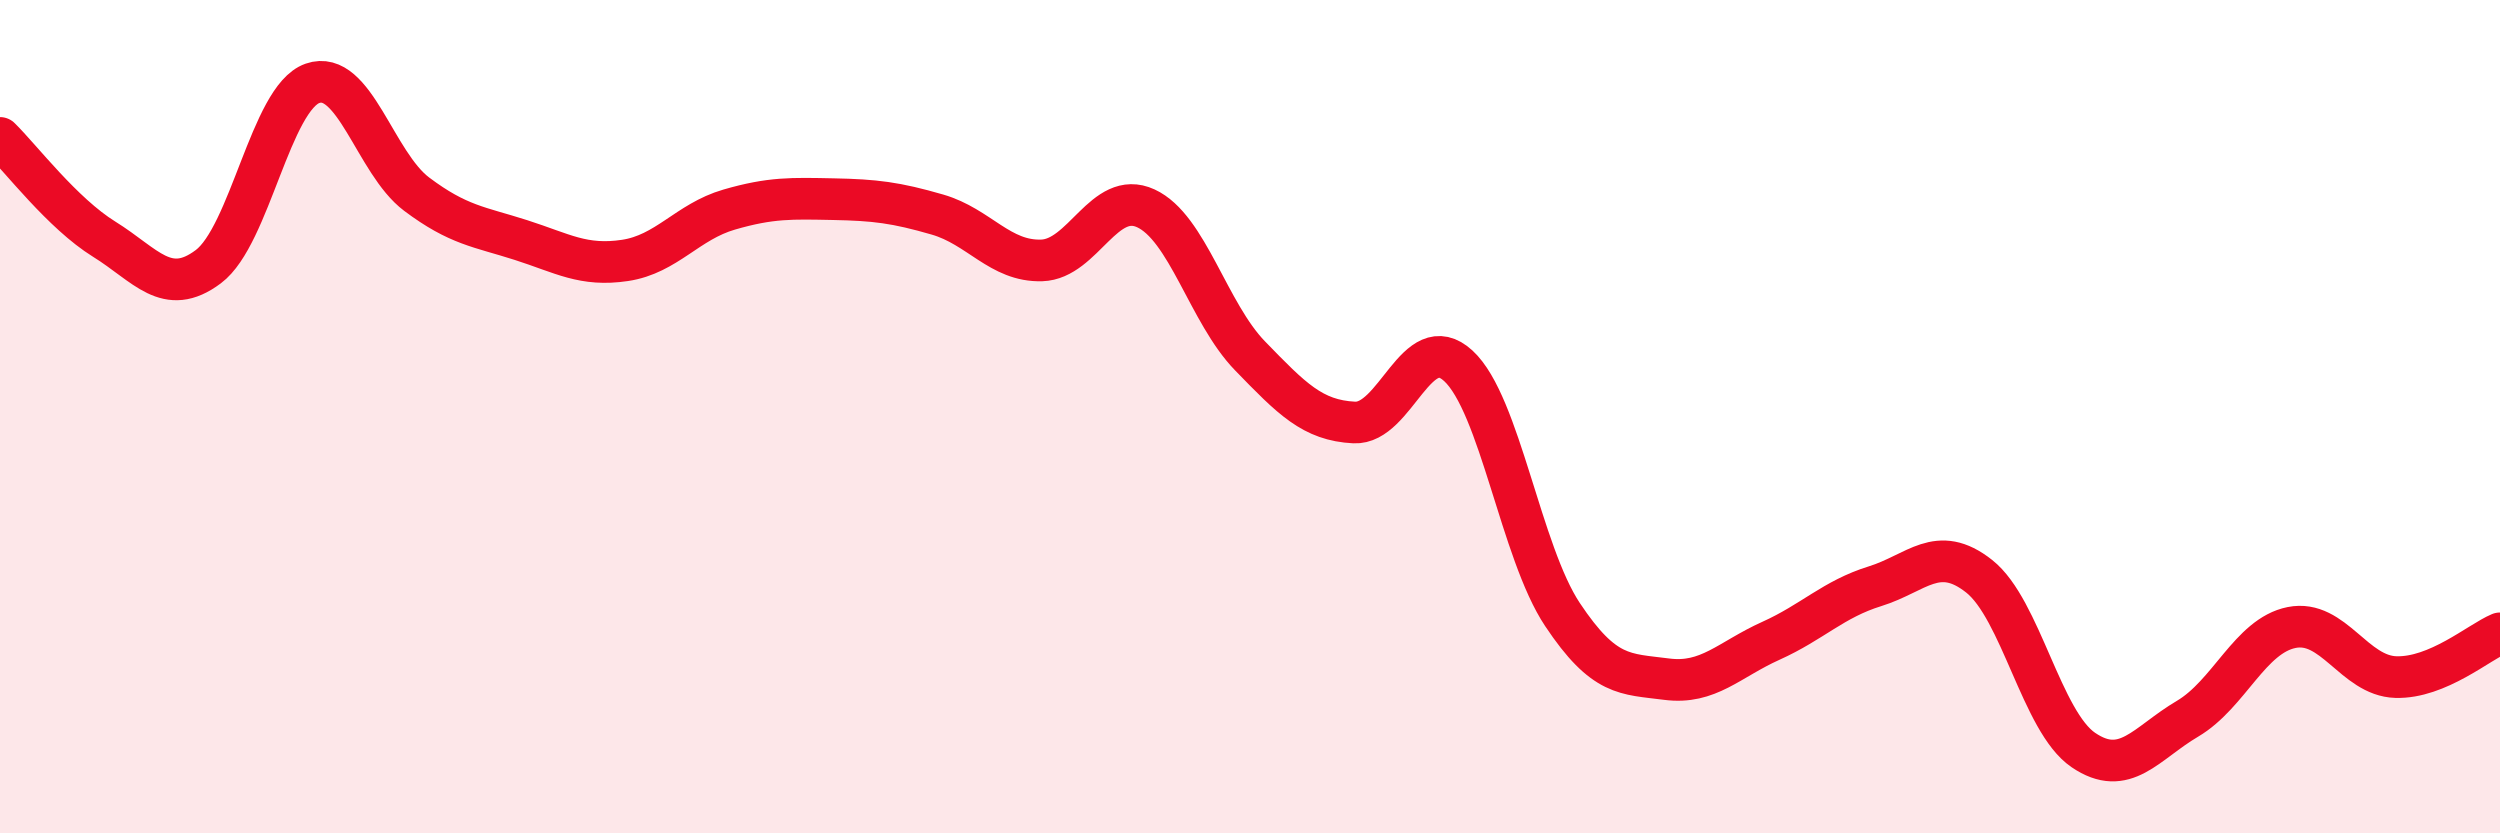
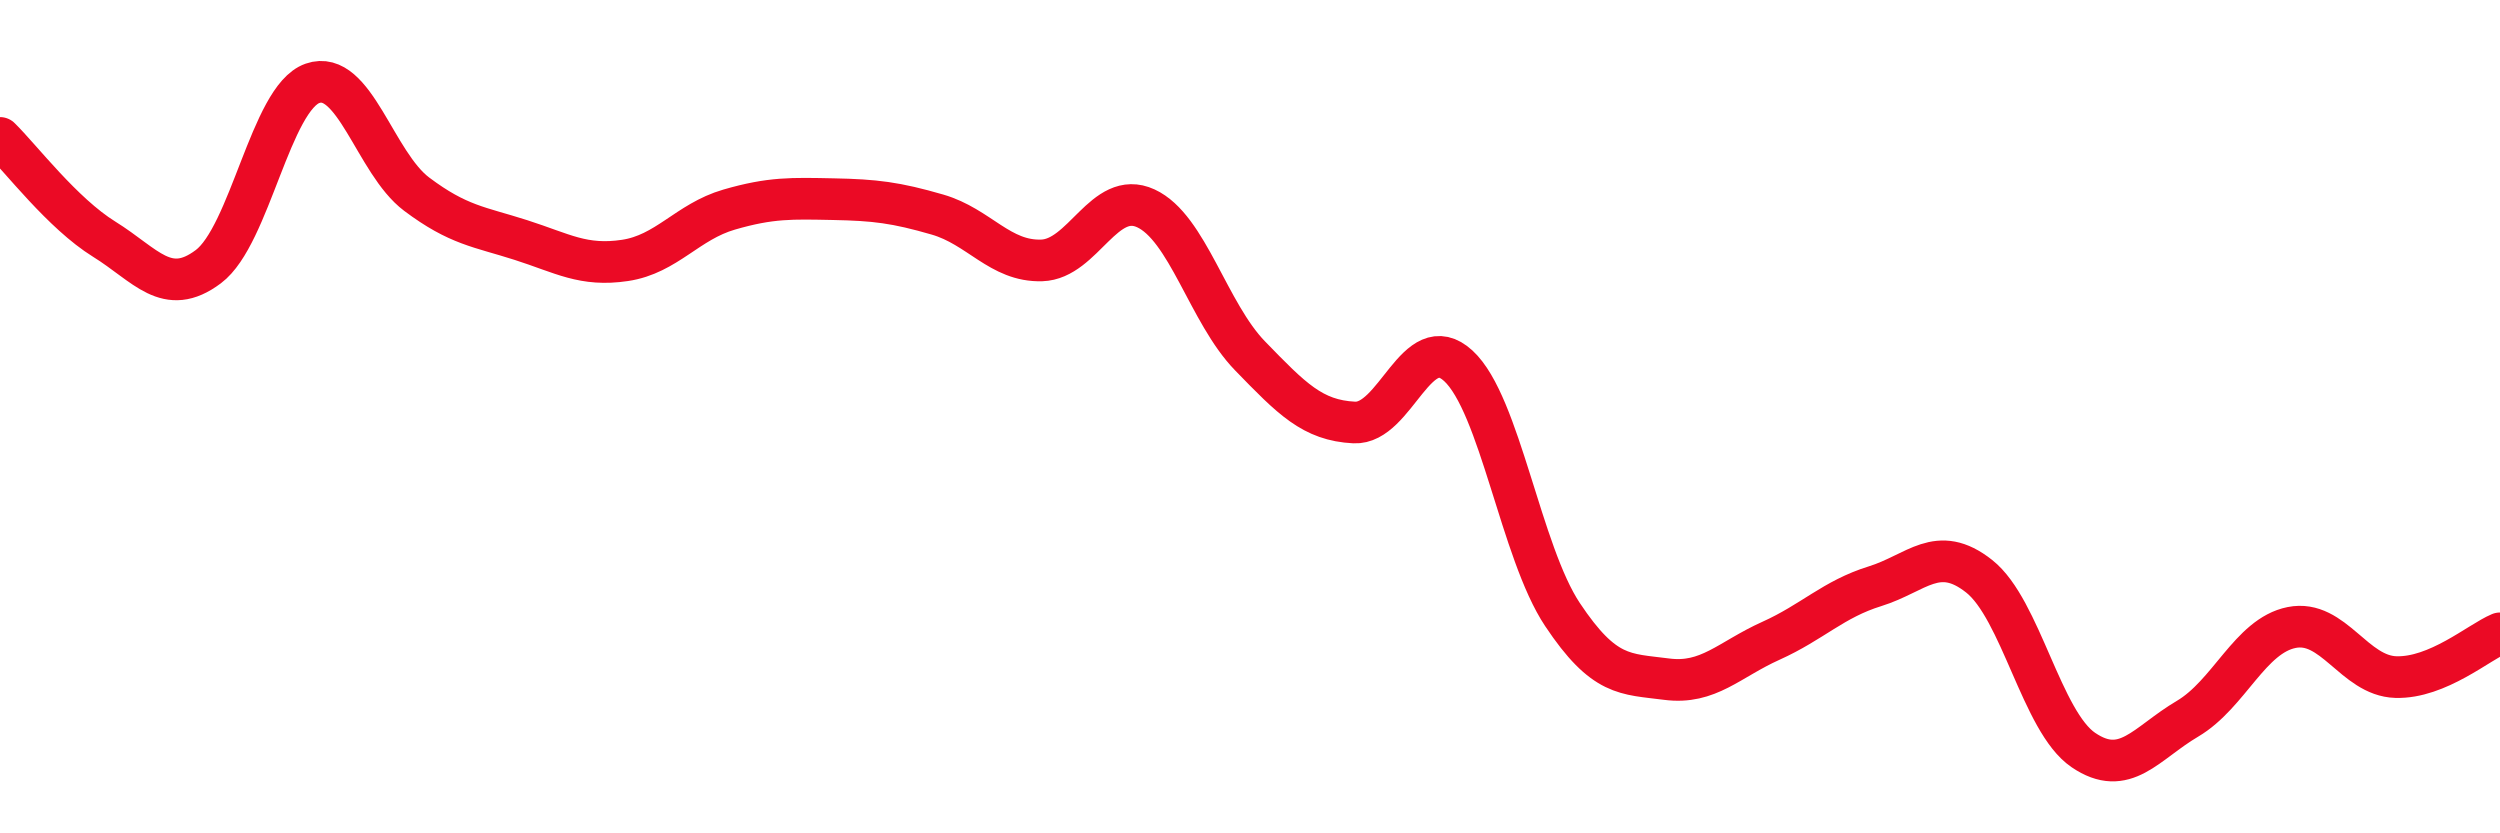
<svg xmlns="http://www.w3.org/2000/svg" width="60" height="20" viewBox="0 0 60 20">
-   <path d="M 0,3.31 C 0.5,3.8 1.5,5.12 2.5,5.74 C 3.5,6.36 4,7.15 5,6.4 C 6,5.65 6.5,2.35 7.5,2 C 8.5,1.65 9,3.91 10,4.66 C 11,5.41 11.5,5.44 12.5,5.76 C 13.5,6.08 14,6.4 15,6.25 C 16,6.1 16.5,5.32 17.5,5.03 C 18.5,4.74 19,4.76 20,4.78 C 21,4.8 21.5,4.86 22.5,5.15 C 23.5,5.44 24,6.28 25,6.25 C 26,6.22 26.5,4.54 27.5,5 C 28.5,5.46 29,7.51 30,8.54 C 31,9.57 31.5,10.09 32.5,10.14 C 33.5,10.19 34,7.86 35,8.78 C 36,9.7 36.5,13.25 37.5,14.75 C 38.5,16.25 39,16.17 40,16.3 C 41,16.43 41.5,15.83 42.5,15.38 C 43.5,14.93 44,14.38 45,14.07 C 46,13.76 46.5,13.04 47.5,13.83 C 48.5,14.62 49,17.32 50,18 C 51,18.68 51.5,17.84 52.5,17.25 C 53.5,16.66 54,15.26 55,15.06 C 56,14.86 56.5,16.22 57.5,16.25 C 58.5,16.28 59.5,15.41 60,15.2L60 20L0 20Z" fill="#EB0A25" opacity="0.1" stroke-linecap="round" stroke-linejoin="round" />
  <path d="M 0,3.31 C 0.5,3.8 1.5,5.12 2.5,5.74 C 3.5,6.36 4,7.15 5,6.4 C 6,5.65 6.5,2.35 7.5,2 C 8.5,1.65 9,3.91 10,4.66 C 11,5.41 11.5,5.44 12.5,5.76 C 13.5,6.08 14,6.4 15,6.25 C 16,6.1 16.5,5.32 17.5,5.03 C 18.5,4.74 19,4.76 20,4.78 C 21,4.8 21.5,4.86 22.5,5.15 C 23.5,5.44 24,6.28 25,6.25 C 26,6.22 26.5,4.54 27.5,5 C 28.5,5.46 29,7.51 30,8.54 C 31,9.57 31.5,10.09 32.5,10.14 C 33.5,10.19 34,7.86 35,8.78 C 36,9.7 36.5,13.25 37.5,14.75 C 38.5,16.25 39,16.17 40,16.3 C 41,16.43 41.5,15.83 42.5,15.38 C 43.5,14.93 44,14.38 45,14.07 C 46,13.76 46.5,13.04 47.5,13.83 C 48.5,14.62 49,17.32 50,18 C 51,18.68 51.5,17.84 52.5,17.25 C 53.5,16.66 54,15.26 55,15.06 C 56,14.86 56.5,16.22 57.5,16.25 C 58.5,16.28 59.5,15.41 60,15.2" stroke="#EB0A25" stroke-width="1" fill="none" stroke-linecap="round" stroke-linejoin="round" />
</svg>